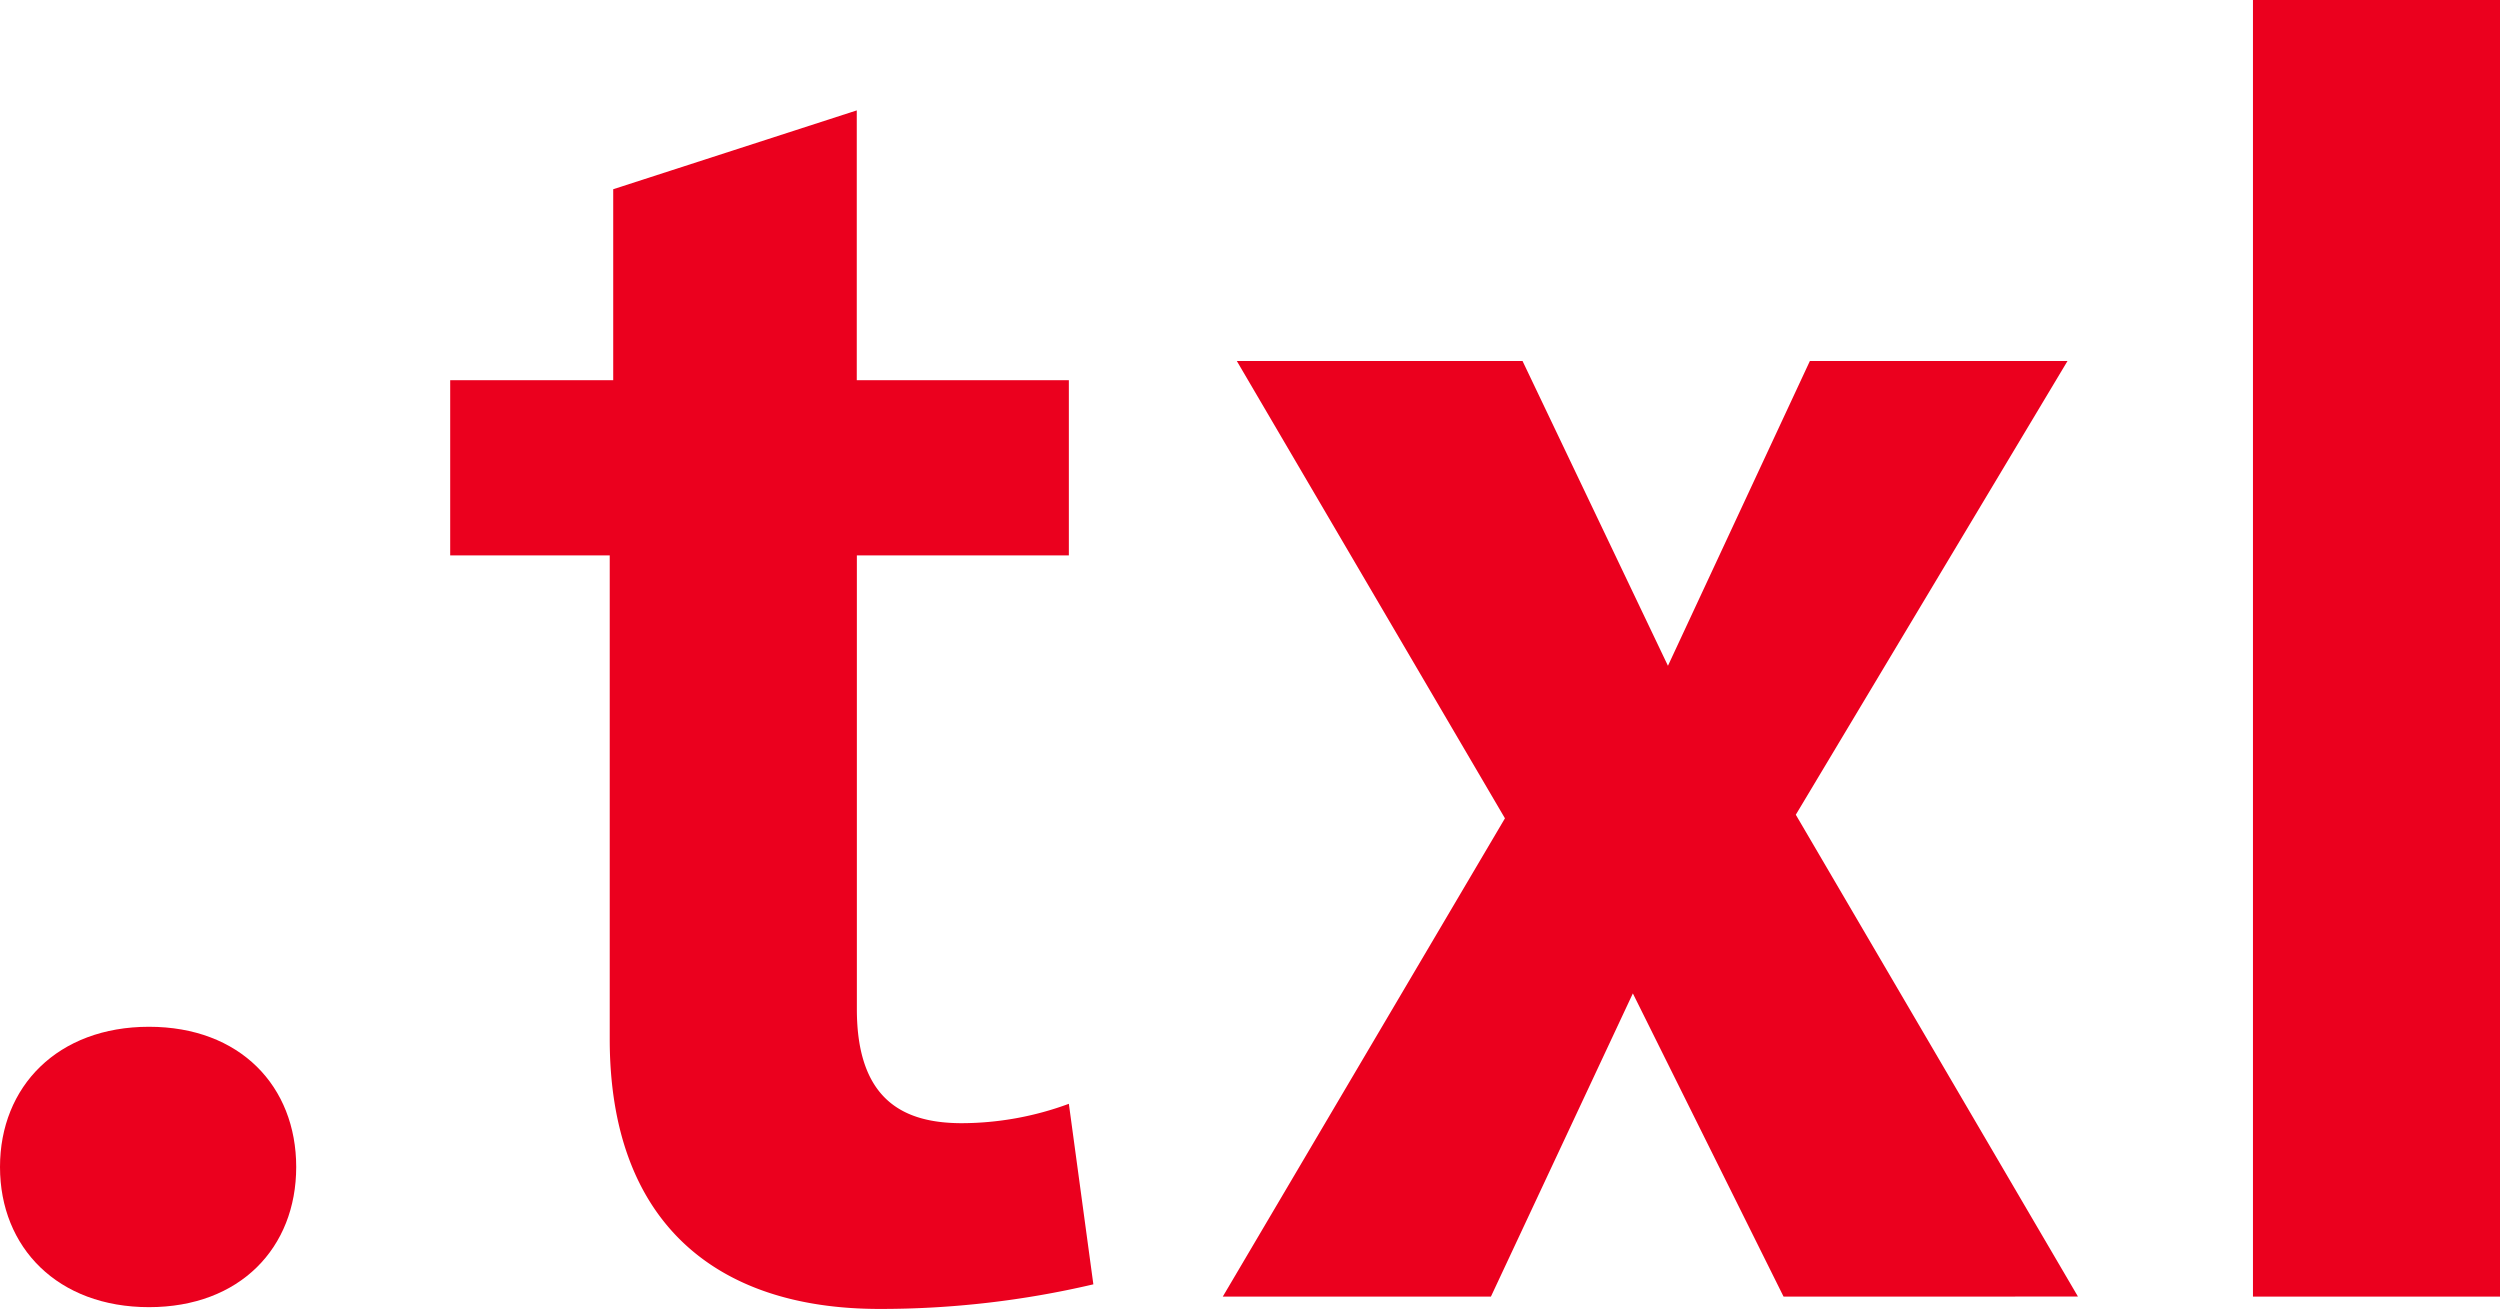
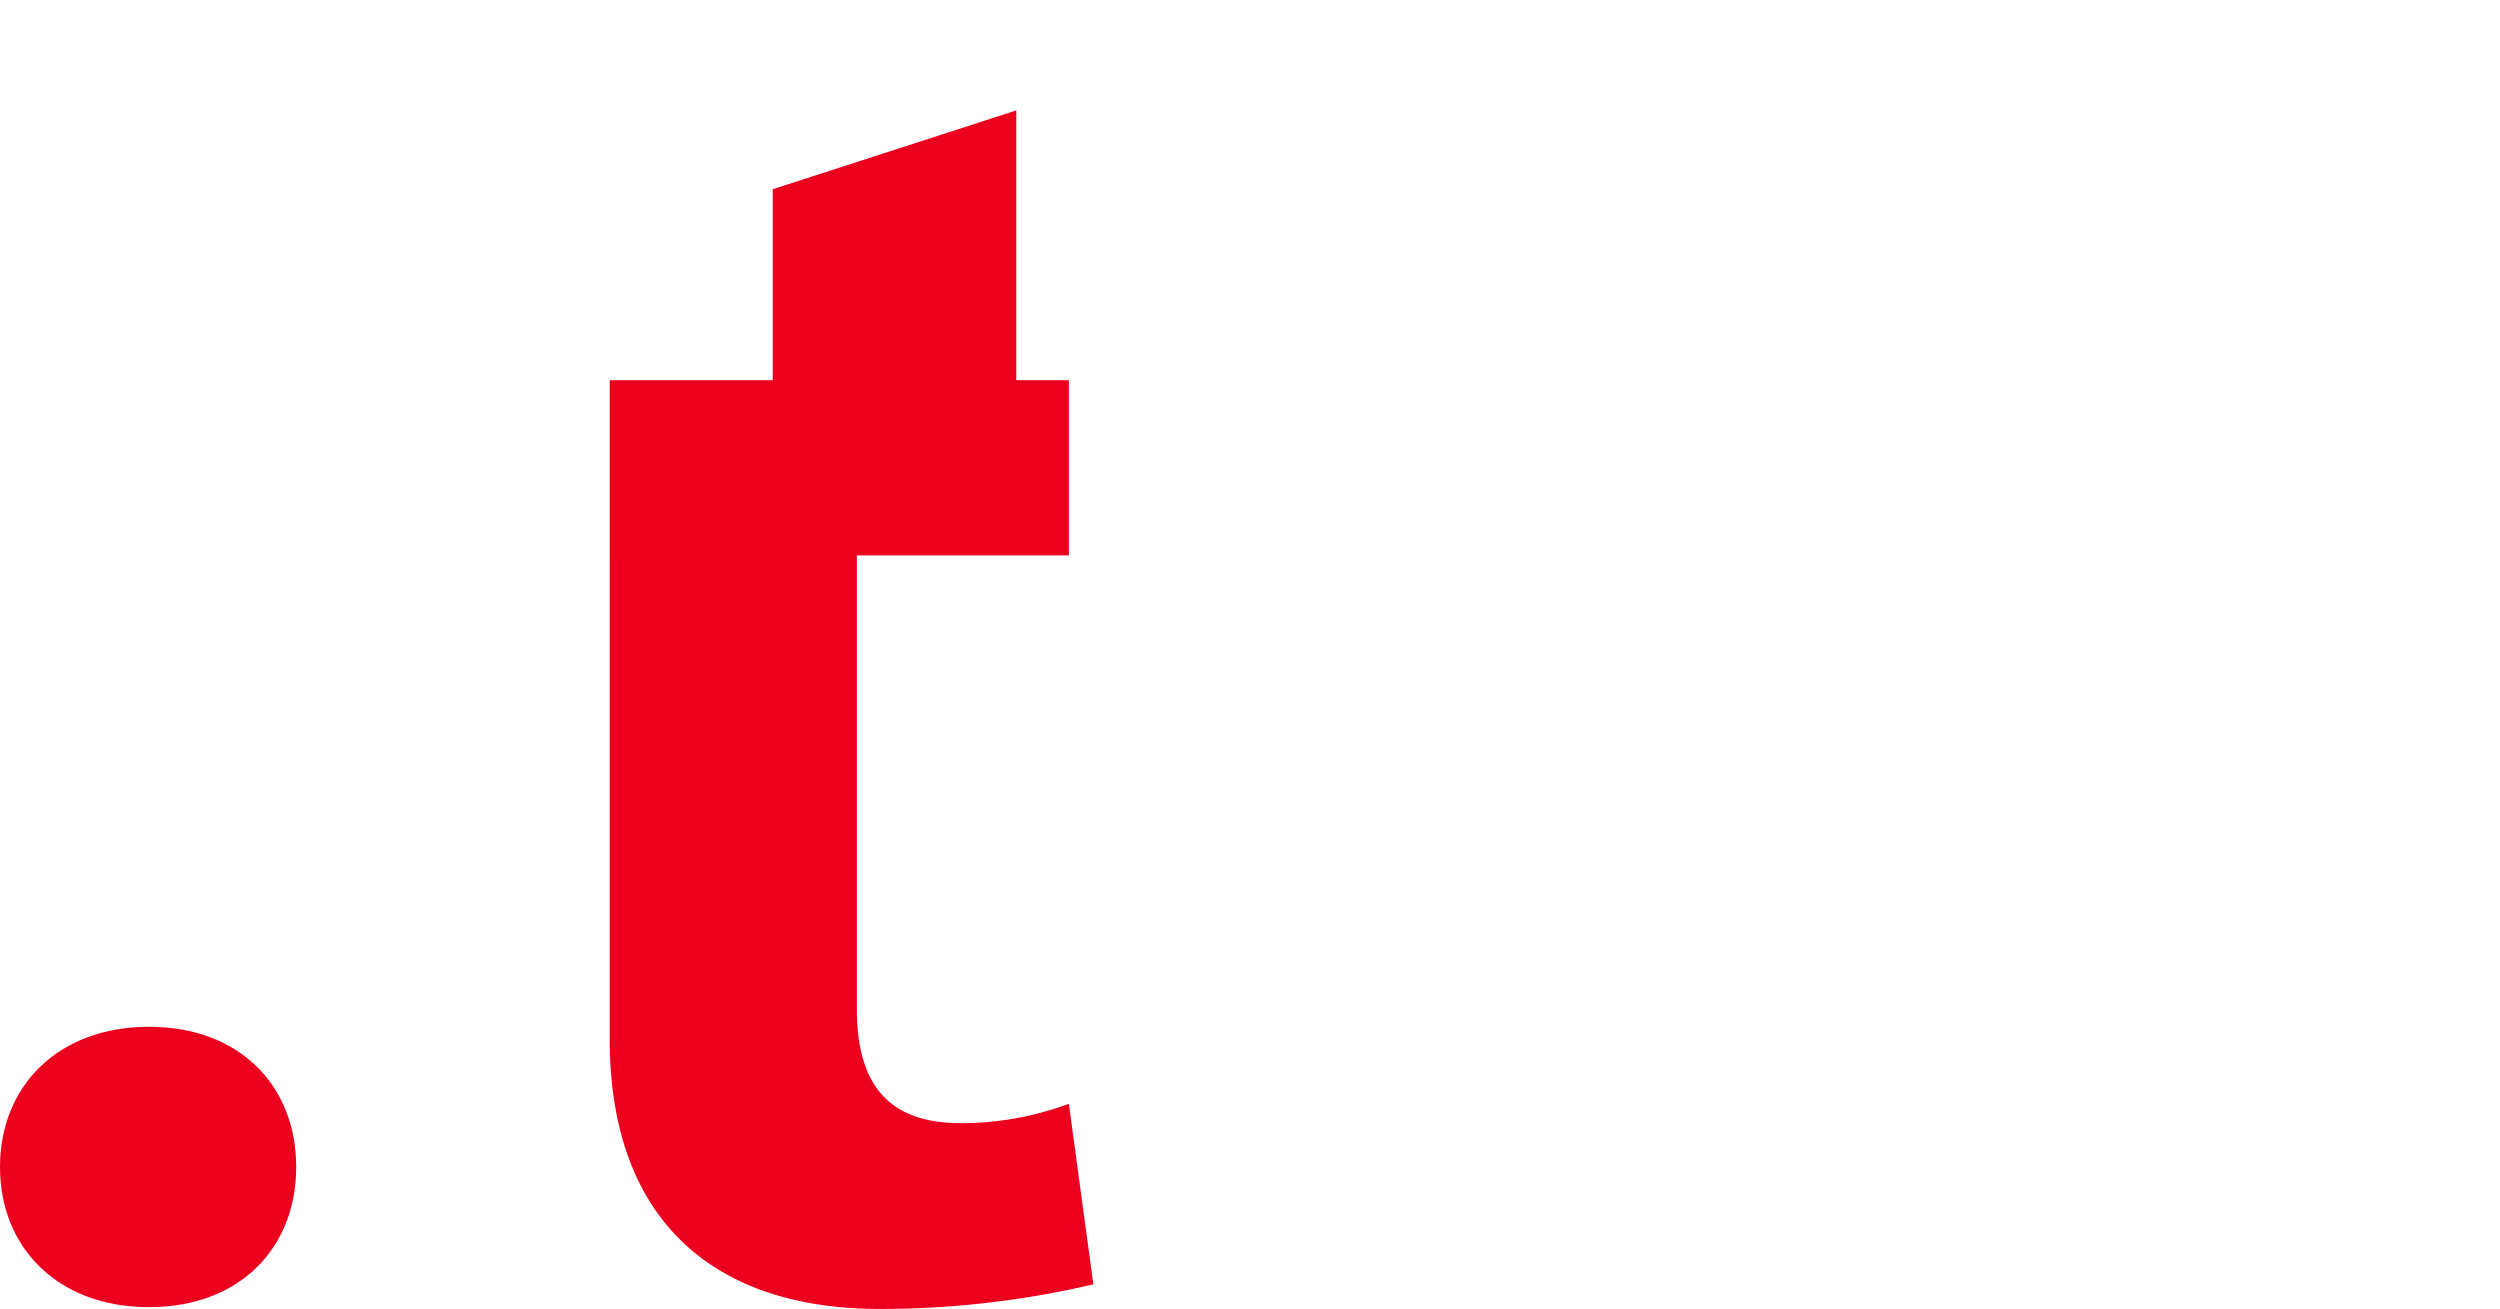
<svg xmlns="http://www.w3.org/2000/svg" width="105.51" height="55.242" viewBox="0 0 105.51 55.242">
  <defs>
    <style>.a{fill:#eb001e;fill-rule:evenodd;}</style>
  </defs>
  <g transform="translate(-77.18 -140.94)">
    <g transform="translate(77.18 140.94)">
      <path class="a" d="M83.468,279.373c-3.847,0-6.288-2.512-6.288-5.915s2.441-5.918,6.288-5.918,6.213,2.512,6.213,5.918S87.312,279.373,83.468,279.373Z" transform="translate(-77.18 -224.206)" />
-       <path class="a" d="M150.807,205.133c-7.024,0-11.384-3.772-11.384-11.388V173.331H132.69v-7.393h6.88v-8.061l10.279-3.327v11.388H158.8v7.393h-8.947v19.154c0,3.919,2.067,4.809,4.436,4.809a13.128,13.128,0,0,0,4.511-.818l1.034,7.619A39.3,39.3,0,0,1,150.807,205.133Z" transform="translate(-113.69 -149.891)" />
-       <path class="a" d="M251.616,224.936l-6.36-12.795-5.99,12.795H227.95l11.908-20.185-11.316-19.3H240.6l6.137,12.863,5.99-12.863H263.6L252.133,204.6l11.908,20.335Z" transform="translate(-176.343 -170.215)" />
-       <path class="a" d="M354.97,195.662V140.94H365.4v54.722Z" transform="translate(-259.886 -140.94)" />
+       <path class="a" d="M150.807,205.133c-7.024,0-11.384-3.772-11.384-11.388V173.331v-7.393h6.88v-8.061l10.279-3.327v11.388H158.8v7.393h-8.947v19.154c0,3.919,2.067,4.809,4.436,4.809a13.128,13.128,0,0,0,4.511-.818l1.034,7.619A39.3,39.3,0,0,1,150.807,205.133Z" transform="translate(-113.69 -149.891)" />
    </g>
  </g>
</svg>